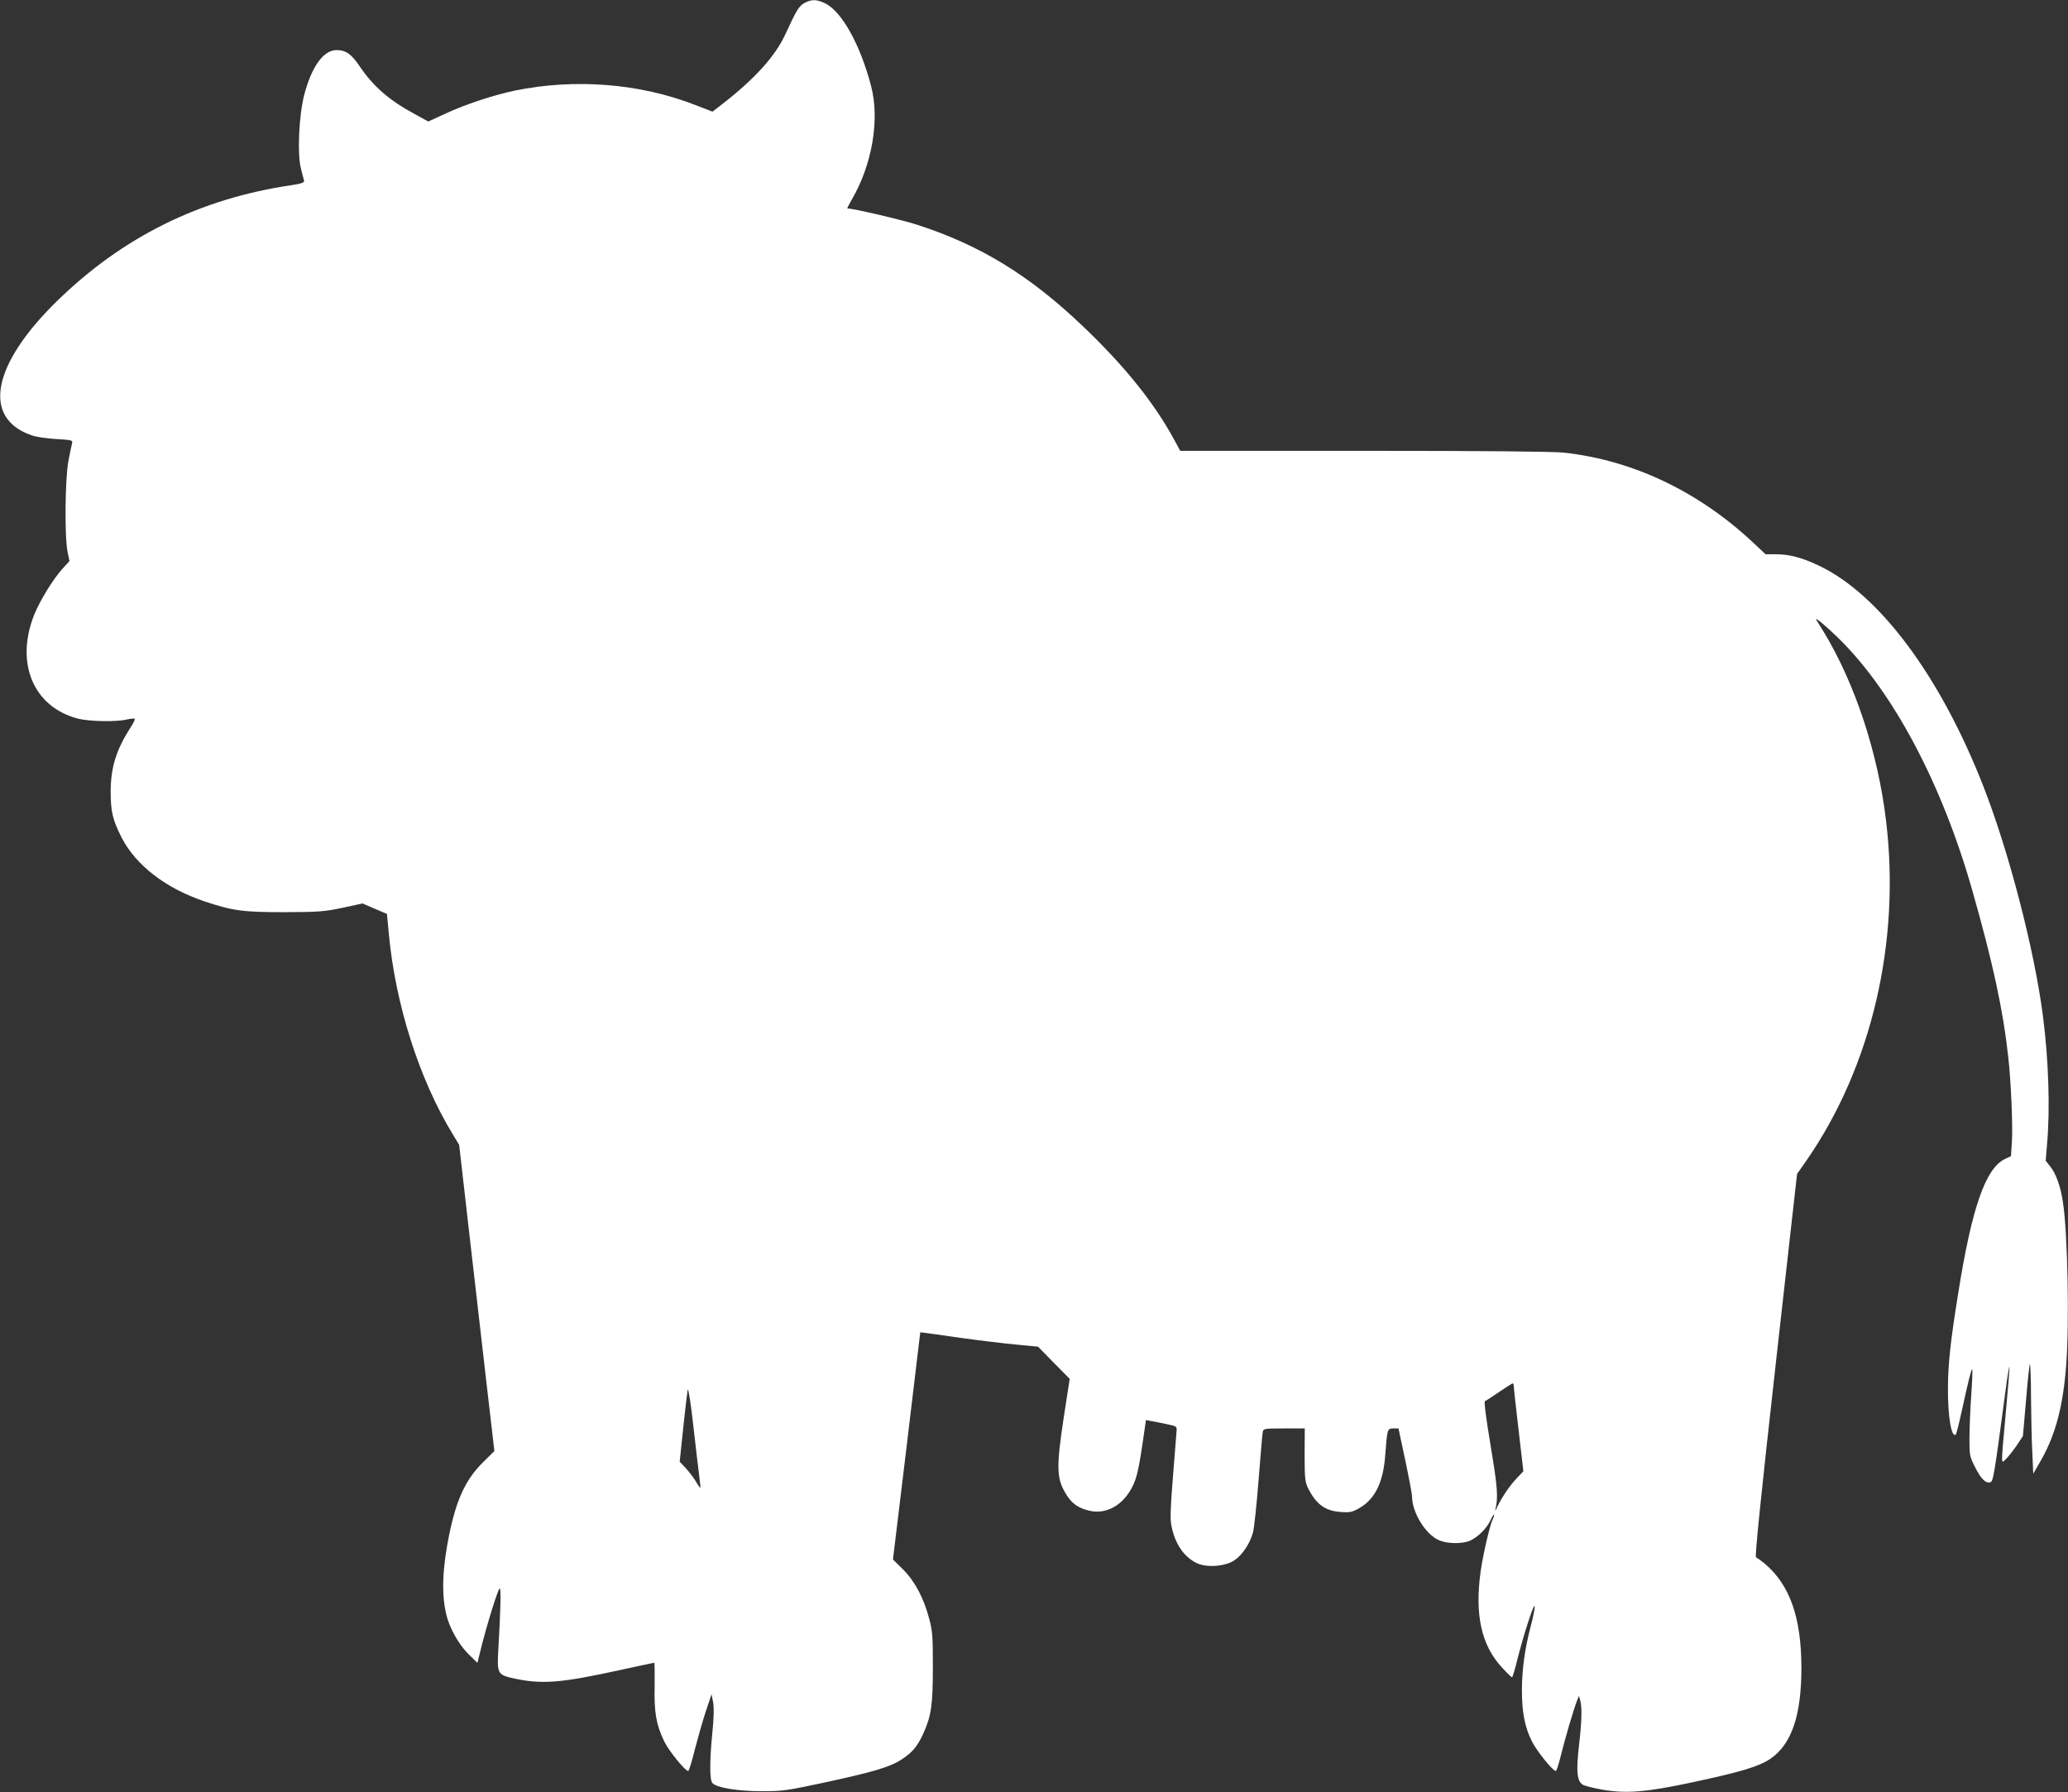
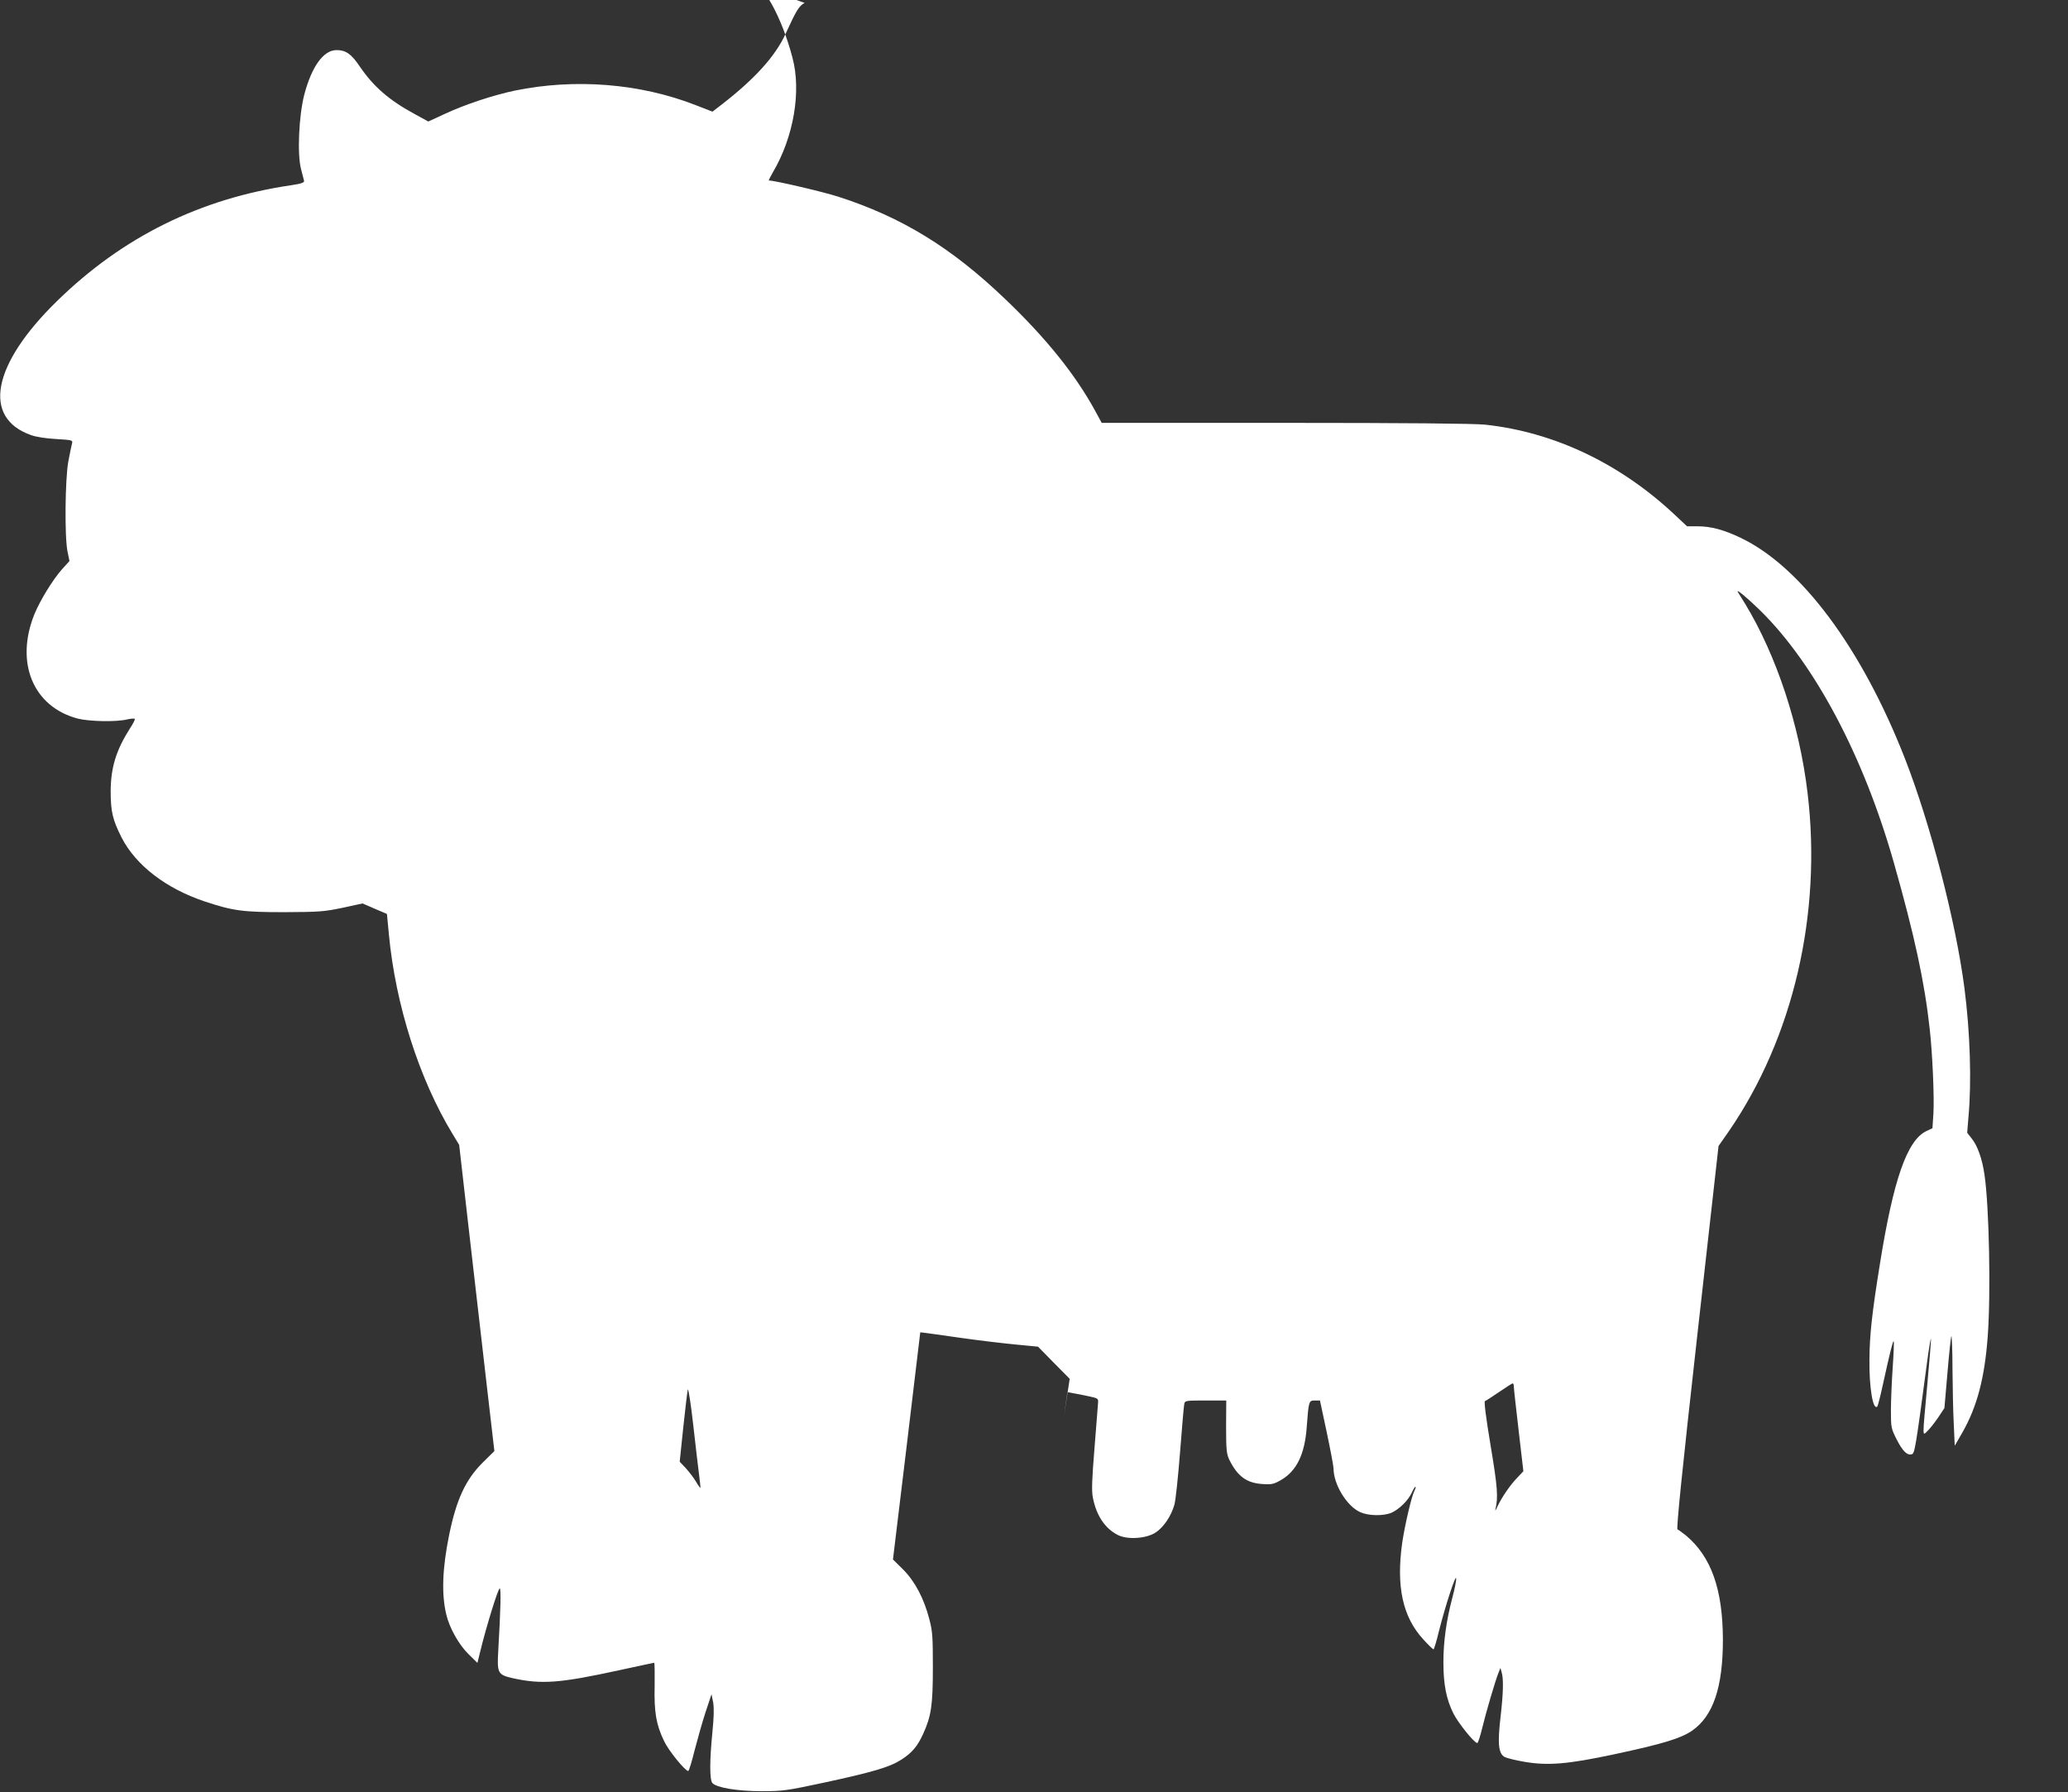
<svg xmlns="http://www.w3.org/2000/svg" version="1.0" width="1280pt" height="1109pt" viewBox="0 0 1280 1109" preserveAspectRatio="xMidYMid meet">
  <rect x="0" y="0" width="1280" height="1109" fill="#333333" stroke="none" />
  <g transform="translate(0,1109) scale(0.1,-0.1)" fill="#ffffff" stroke="none">
-     <path d="M4980 11072 c-35 -20 -49 -42 -118 -192 -63 -138 -191 -279 -395 -437 l-57 -44 -103 40 c-345 135 -748 167 -1122 90 -132 -28 -306 -85 -432 -144 l-102 -47 -84 46 c-159 86 -255 170 -339 293 -53 79 -87 103 -145 103 -81 0 -154 -102 -200 -277 -33 -129 -44 -366 -20 -458 8 -33 17 -66 19 -74 2 -11 -17 -18 -78 -27 -566 -83 -1045 -320 -1452 -718 -401 -392 -464 -722 -159 -829 30 -11 95 -21 155 -24 99 -6 103 -7 98 -27 -3 -12 -14 -61 -23 -111 -20 -108 -24 -466 -5 -559 l12 -58 -48 -53 c-57 -65 -134 -191 -169 -276 -121 -300 -8 -573 268 -646 72 -18 238 -22 307 -5 23 5 44 7 46 3 3 -4 -11 -31 -31 -61 -84 -133 -117 -239 -118 -385 0 -128 12 -178 68 -289 88 -171 274 -314 512 -394 177 -59 237 -67 495 -67 215 1 245 3 360 27 l124 27 76 -33 75 -32 12 -126 c41 -436 188 -897 395 -1237 l40 -66 64 -560 c35 -308 84 -734 109 -947 l45 -388 -73 -72 c-106 -106 -162 -228 -207 -447 -42 -206 -48 -366 -18 -491 19 -83 77 -186 136 -245 l57 -56 18 73 c36 149 110 388 120 388 9 0 6 -124 -9 -385 -8 -139 -3 -149 87 -170 180 -40 292 -32 663 49 116 25 212 46 215 46 3 0 4 -64 3 -142 -4 -163 9 -241 59 -344 27 -58 130 -184 149 -184 4 0 22 57 39 127 18 69 48 176 68 237 l37 111 10 -50 c6 -35 5 -91 -5 -190 -17 -171 -17 -288 0 -309 24 -29 156 -51 306 -51 131 0 155 4 385 53 310 67 409 97 480 143 65 42 99 82 134 159 50 110 60 177 60 410 0 190 -2 225 -22 300 -33 128 -89 234 -163 308 l-62 61 85 703 84 703 25 -3 c13 -1 116 -16 229 -32 113 -16 266 -34 340 -41 l135 -13 98 -100 98 -99 -36 -233 c-49 -322 -46 -387 17 -486 35 -56 76 -83 145 -98 92 -20 185 25 244 118 40 63 53 113 80 293 l22 151 36 -7 c20 -3 63 -12 96 -19 60 -13 60 -13 57 -47 -1 -19 -11 -144 -22 -279 -15 -185 -18 -259 -10 -299 21 -111 74 -192 154 -233 60 -31 177 -23 235 15 50 33 96 102 116 172 8 28 23 174 35 325 12 151 23 285 26 298 4 21 8 22 132 22 l128 0 -1 -162 c0 -142 3 -168 19 -203 51 -104 108 -146 206 -152 58 -4 70 -1 117 26 95 56 145 159 157 326 12 161 13 165 50 165 l32 0 42 -197 c23 -109 42 -210 42 -224 0 -98 82 -233 165 -270 50 -23 142 -25 193 -4 48 21 105 77 127 126 10 22 20 37 22 35 3 -2 0 -13 -6 -24 -18 -34 -60 -214 -76 -323 -38 -271 3 -460 132 -599 30 -33 58 -60 62 -60 3 0 19 52 34 115 39 154 105 357 106 323 1 -14 -10 -68 -24 -120 -37 -141 -55 -270 -55 -398 0 -137 18 -228 61 -315 29 -59 130 -185 149 -185 4 0 18 42 30 92 25 103 82 296 101 343 l12 30 7 -25 c13 -42 11 -128 -6 -276 -20 -170 -13 -232 27 -251 14 -7 68 -20 120 -29 146 -25 268 -15 554 46 305 65 415 99 485 147 130 91 190 268 190 563 -1 312 -72 513 -229 645 -23 18 -46 35 -52 37 -8 3 27 349 121 1188 l133 1185 63 90 c399 580 578 1345 488 2095 -50 420 -192 849 -385 1168 -23 37 -44 71 -47 76 -13 23 65 -42 141 -117 337 -332 639 -902 826 -1562 126 -444 189 -733 221 -1025 17 -150 29 -424 23 -524 l-6 -91 -38 -18 c-119 -57 -204 -300 -288 -827 -48 -297 -63 -436 -64 -585 -2 -178 22 -319 49 -292 3 3 19 65 35 139 43 195 61 269 66 264 3 -2 0 -75 -6 -162 -6 -86 -11 -206 -11 -266 0 -104 1 -111 35 -178 37 -73 65 -101 94 -93 18 5 24 38 93 557 12 93 24 164 26 158 1 -5 -9 -134 -23 -285 -31 -342 -31 -316 1 -286 14 13 44 51 66 83 l39 59 19 219 c10 121 21 222 24 226 3 3 7 -89 7 -204 1 -115 4 -269 8 -341 l6 -133 49 85 c89 157 136 334 155 590 20 264 9 809 -20 1003 -14 97 -43 179 -79 223 l-28 36 8 99 c20 216 10 526 -25 796 -53 410 -211 1019 -370 1425 -267 681 -643 1185 -1016 1362 -104 50 -184 71 -267 71 l-64 0 -81 76 c-338 315 -743 507 -1169 553 -63 7 -497 11 -1235 11 l-1138 0 -39 72 c-124 227 -303 450 -557 693 -334 320 -641 508 -1035 635 -97 31 -393 100 -429 100 -3 0 9 23 25 51 128 217 177 500 121 709 -67 255 -181 459 -283 509 -54 26 -83 26 -128 3z m4390 -8564 c0 -13 14 -135 30 -273 l29 -250 -38 -40 c-46 -48 -94 -119 -122 -177 -10 -24 -17 -32 -13 -18 18 74 13 138 -30 395 -29 175 -41 271 -35 274 6 2 45 27 87 56 43 29 80 53 85 54 4 0 7 -9 7 -21z m-5042 -553 c5 -38 8 -71 7 -73 -1 -2 -14 16 -28 40 -14 24 -43 61 -63 83 l-37 39 22 211 c12 115 25 221 28 235 3 14 19 -85 34 -220 15 -135 32 -276 37 -315z" />
+     <path d="M4980 11072 c-35 -20 -49 -42 -118 -192 -63 -138 -191 -279 -395 -437 l-57 -44 -103 40 c-345 135 -748 167 -1122 90 -132 -28 -306 -85 -432 -144 l-102 -47 -84 46 c-159 86 -255 170 -339 293 -53 79 -87 103 -145 103 -81 0 -154 -102 -200 -277 -33 -129 -44 -366 -20 -458 8 -33 17 -66 19 -74 2 -11 -17 -18 -78 -27 -566 -83 -1045 -320 -1452 -718 -401 -392 -464 -722 -159 -829 30 -11 95 -21 155 -24 99 -6 103 -7 98 -27 -3 -12 -14 -61 -23 -111 -20 -108 -24 -466 -5 -559 l12 -58 -48 -53 c-57 -65 -134 -191 -169 -276 -121 -300 -8 -573 268 -646 72 -18 238 -22 307 -5 23 5 44 7 46 3 3 -4 -11 -31 -31 -61 -84 -133 -117 -239 -118 -385 0 -128 12 -178 68 -289 88 -171 274 -314 512 -394 177 -59 237 -67 495 -67 215 1 245 3 360 27 l124 27 76 -33 75 -32 12 -126 c41 -436 188 -897 395 -1237 l40 -66 64 -560 c35 -308 84 -734 109 -947 l45 -388 -73 -72 c-106 -106 -162 -228 -207 -447 -42 -206 -48 -366 -18 -491 19 -83 77 -186 136 -245 l57 -56 18 73 c36 149 110 388 120 388 9 0 6 -124 -9 -385 -8 -139 -3 -149 87 -170 180 -40 292 -32 663 49 116 25 212 46 215 46 3 0 4 -64 3 -142 -4 -163 9 -241 59 -344 27 -58 130 -184 149 -184 4 0 22 57 39 127 18 69 48 176 68 237 l37 111 10 -50 c6 -35 5 -91 -5 -190 -17 -171 -17 -288 0 -309 24 -29 156 -51 306 -51 131 0 155 4 385 53 310 67 409 97 480 143 65 42 99 82 134 159 50 110 60 177 60 410 0 190 -2 225 -22 300 -33 128 -89 234 -163 308 l-62 61 85 703 84 703 25 -3 c13 -1 116 -16 229 -32 113 -16 266 -34 340 -41 l135 -13 98 -100 98 -99 -36 -233 l22 151 36 -7 c20 -3 63 -12 96 -19 60 -13 60 -13 57 -47 -1 -19 -11 -144 -22 -279 -15 -185 -18 -259 -10 -299 21 -111 74 -192 154 -233 60 -31 177 -23 235 15 50 33 96 102 116 172 8 28 23 174 35 325 12 151 23 285 26 298 4 21 8 22 132 22 l128 0 -1 -162 c0 -142 3 -168 19 -203 51 -104 108 -146 206 -152 58 -4 70 -1 117 26 95 56 145 159 157 326 12 161 13 165 50 165 l32 0 42 -197 c23 -109 42 -210 42 -224 0 -98 82 -233 165 -270 50 -23 142 -25 193 -4 48 21 105 77 127 126 10 22 20 37 22 35 3 -2 0 -13 -6 -24 -18 -34 -60 -214 -76 -323 -38 -271 3 -460 132 -599 30 -33 58 -60 62 -60 3 0 19 52 34 115 39 154 105 357 106 323 1 -14 -10 -68 -24 -120 -37 -141 -55 -270 -55 -398 0 -137 18 -228 61 -315 29 -59 130 -185 149 -185 4 0 18 42 30 92 25 103 82 296 101 343 l12 30 7 -25 c13 -42 11 -128 -6 -276 -20 -170 -13 -232 27 -251 14 -7 68 -20 120 -29 146 -25 268 -15 554 46 305 65 415 99 485 147 130 91 190 268 190 563 -1 312 -72 513 -229 645 -23 18 -46 35 -52 37 -8 3 27 349 121 1188 l133 1185 63 90 c399 580 578 1345 488 2095 -50 420 -192 849 -385 1168 -23 37 -44 71 -47 76 -13 23 65 -42 141 -117 337 -332 639 -902 826 -1562 126 -444 189 -733 221 -1025 17 -150 29 -424 23 -524 l-6 -91 -38 -18 c-119 -57 -204 -300 -288 -827 -48 -297 -63 -436 -64 -585 -2 -178 22 -319 49 -292 3 3 19 65 35 139 43 195 61 269 66 264 3 -2 0 -75 -6 -162 -6 -86 -11 -206 -11 -266 0 -104 1 -111 35 -178 37 -73 65 -101 94 -93 18 5 24 38 93 557 12 93 24 164 26 158 1 -5 -9 -134 -23 -285 -31 -342 -31 -316 1 -286 14 13 44 51 66 83 l39 59 19 219 c10 121 21 222 24 226 3 3 7 -89 7 -204 1 -115 4 -269 8 -341 l6 -133 49 85 c89 157 136 334 155 590 20 264 9 809 -20 1003 -14 97 -43 179 -79 223 l-28 36 8 99 c20 216 10 526 -25 796 -53 410 -211 1019 -370 1425 -267 681 -643 1185 -1016 1362 -104 50 -184 71 -267 71 l-64 0 -81 76 c-338 315 -743 507 -1169 553 -63 7 -497 11 -1235 11 l-1138 0 -39 72 c-124 227 -303 450 -557 693 -334 320 -641 508 -1035 635 -97 31 -393 100 -429 100 -3 0 9 23 25 51 128 217 177 500 121 709 -67 255 -181 459 -283 509 -54 26 -83 26 -128 3z m4390 -8564 c0 -13 14 -135 30 -273 l29 -250 -38 -40 c-46 -48 -94 -119 -122 -177 -10 -24 -17 -32 -13 -18 18 74 13 138 -30 395 -29 175 -41 271 -35 274 6 2 45 27 87 56 43 29 80 53 85 54 4 0 7 -9 7 -21z m-5042 -553 c5 -38 8 -71 7 -73 -1 -2 -14 16 -28 40 -14 24 -43 61 -63 83 l-37 39 22 211 c12 115 25 221 28 235 3 14 19 -85 34 -220 15 -135 32 -276 37 -315z" />
  </g>
</svg>